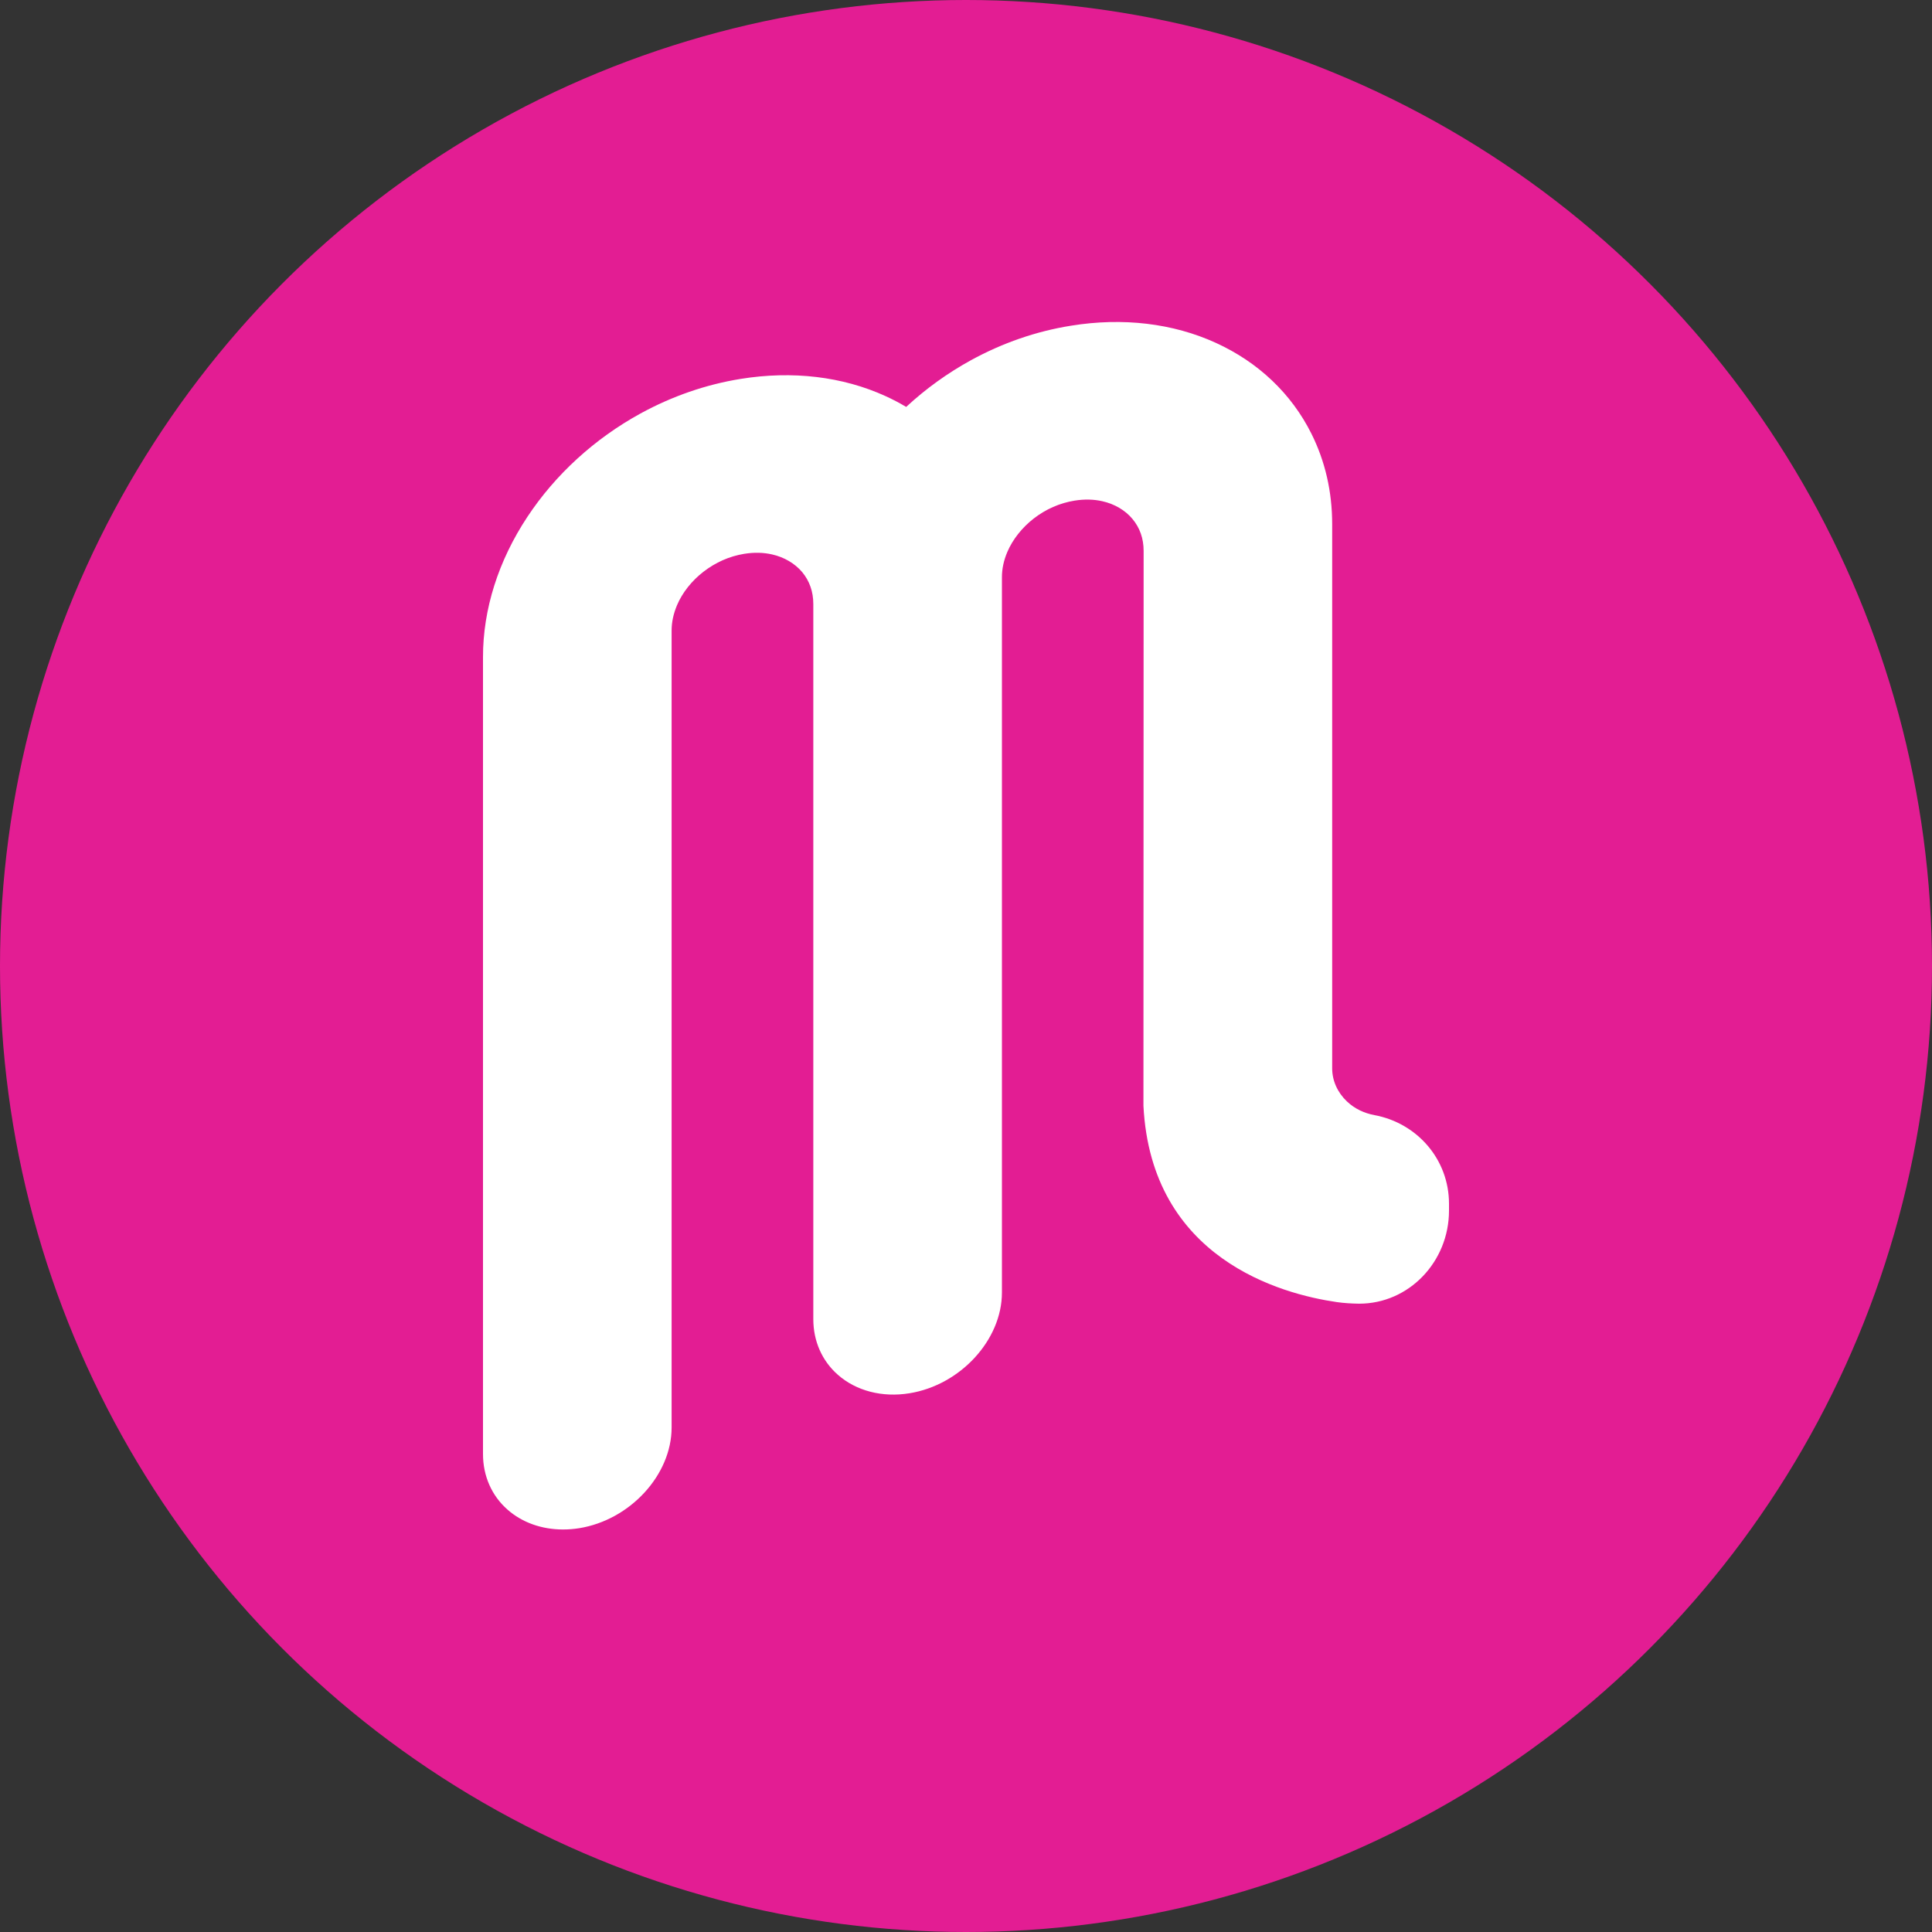
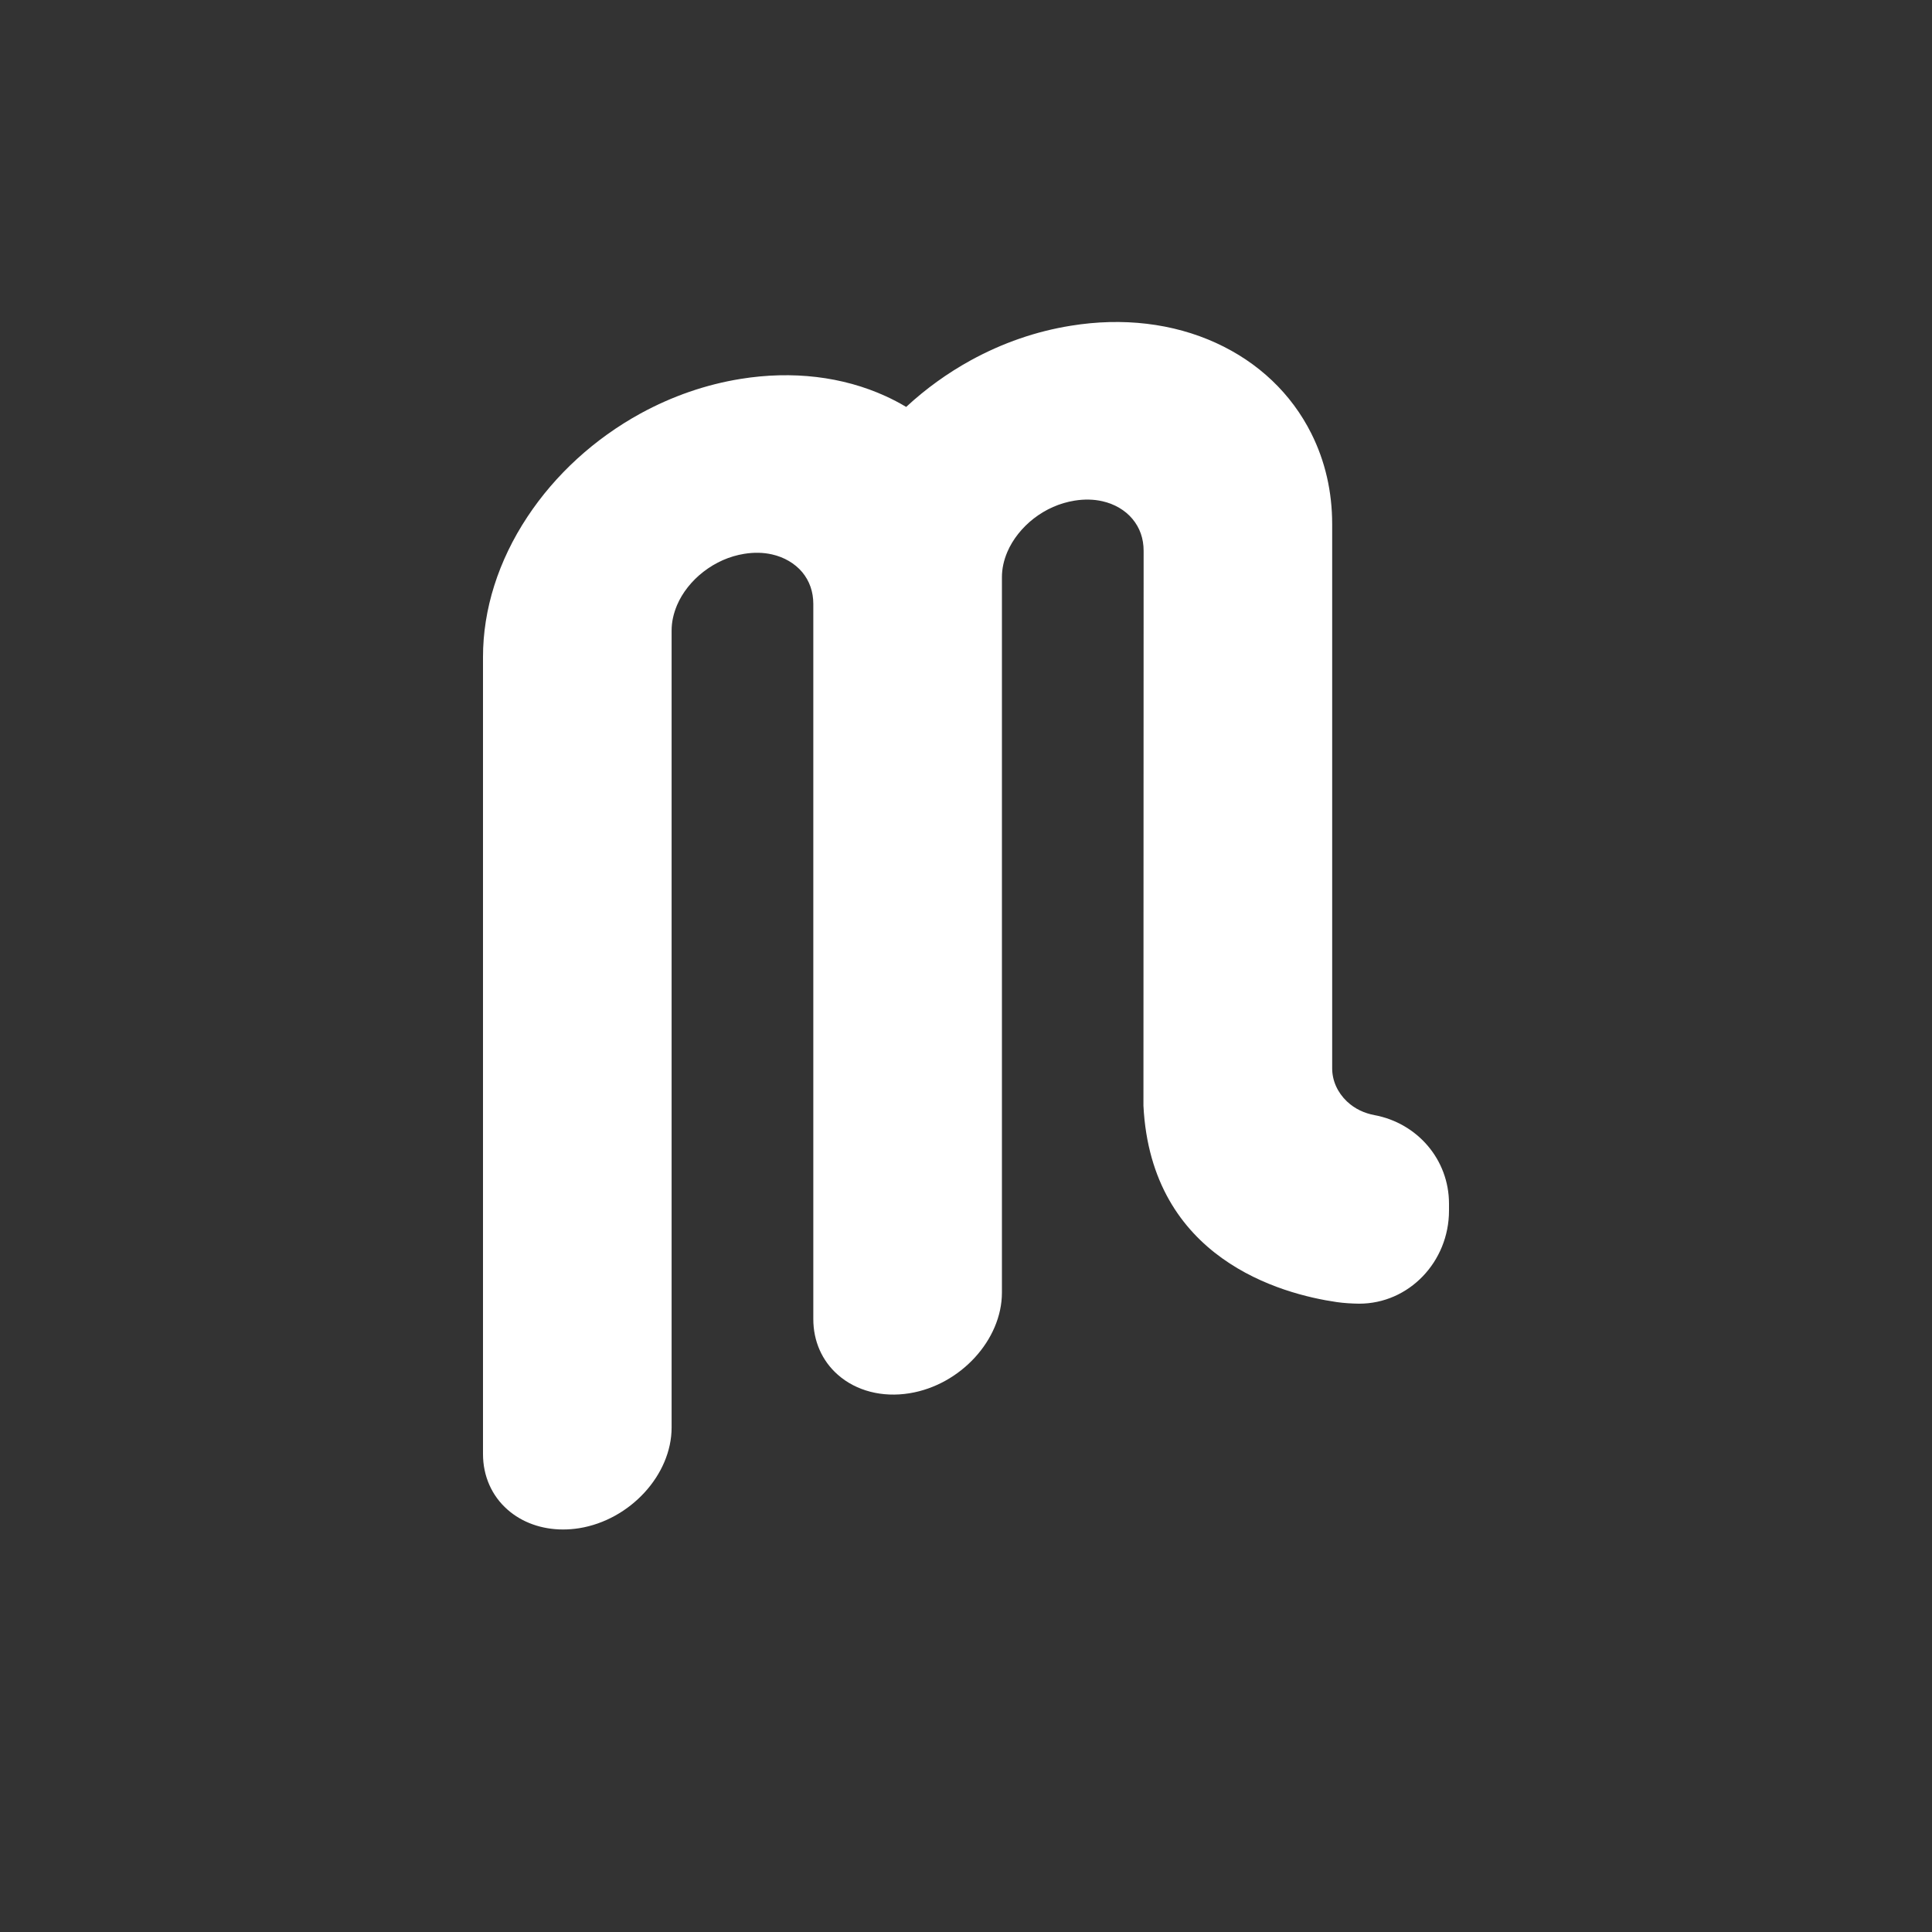
<svg xmlns="http://www.w3.org/2000/svg" width="32" height="32" viewBox="0 0 32 32" fill="none">
  <rect x="0" y="0" width="32" height="32" fill="#333333" stroke="none" />
-   <circle cx="16" cy="16" r="16" fill="#E31D93" />
  <path d="M22.308 18.242C22.152 18.093 22.065 17.898 22.065 17.695V8.682C22.065 8.143 21.949 7.639 21.72 7.181C21.389 6.52 20.843 6.001 20.141 5.68C19.428 5.354 18.597 5.255 17.737 5.395C17.162 5.487 16.604 5.68 16.079 5.968C15.695 6.179 15.335 6.438 15.009 6.74C14.899 6.674 14.784 6.614 14.67 6.562C13.957 6.236 13.126 6.137 12.266 6.276C11.691 6.369 11.133 6.562 10.608 6.849C9.847 7.267 9.199 7.859 8.735 8.561C8.254 9.288 7.999 10.092 8 10.885V24.084C8 24.446 8.144 24.774 8.406 25.004C8.648 25.218 8.974 25.333 9.325 25.333C9.413 25.333 9.502 25.326 9.592 25.312C10.437 25.176 11.124 24.428 11.124 23.644V10.445C11.124 10.301 11.155 10.164 11.214 10.023C11.302 9.816 11.457 9.62 11.65 9.471C11.853 9.314 12.081 9.213 12.327 9.173C12.488 9.147 12.643 9.15 12.788 9.183C12.988 9.228 13.165 9.332 13.286 9.475C13.409 9.623 13.471 9.801 13.471 10.005V21.85C13.471 22.212 13.615 22.54 13.877 22.77C14.18 23.038 14.613 23.15 15.063 23.077C15.908 22.941 16.595 22.192 16.595 21.409V9.563C16.595 9.42 16.625 9.282 16.685 9.141C16.773 8.935 16.928 8.739 17.121 8.589C17.324 8.432 17.552 8.332 17.798 8.292C17.959 8.266 18.114 8.269 18.259 8.302C18.459 8.347 18.636 8.45 18.756 8.594C18.88 8.742 18.942 8.92 18.942 9.124L18.939 18.316C19.068 20.85 21.222 21.434 22.143 21.567C22.262 21.584 22.385 21.591 22.511 21.593C23.335 21.594 24 20.9 24 20.051V19.938C24 19.2 23.469 18.6 22.765 18.47C22.6 18.438 22.445 18.371 22.308 18.242Z" fill="white" />
</svg>